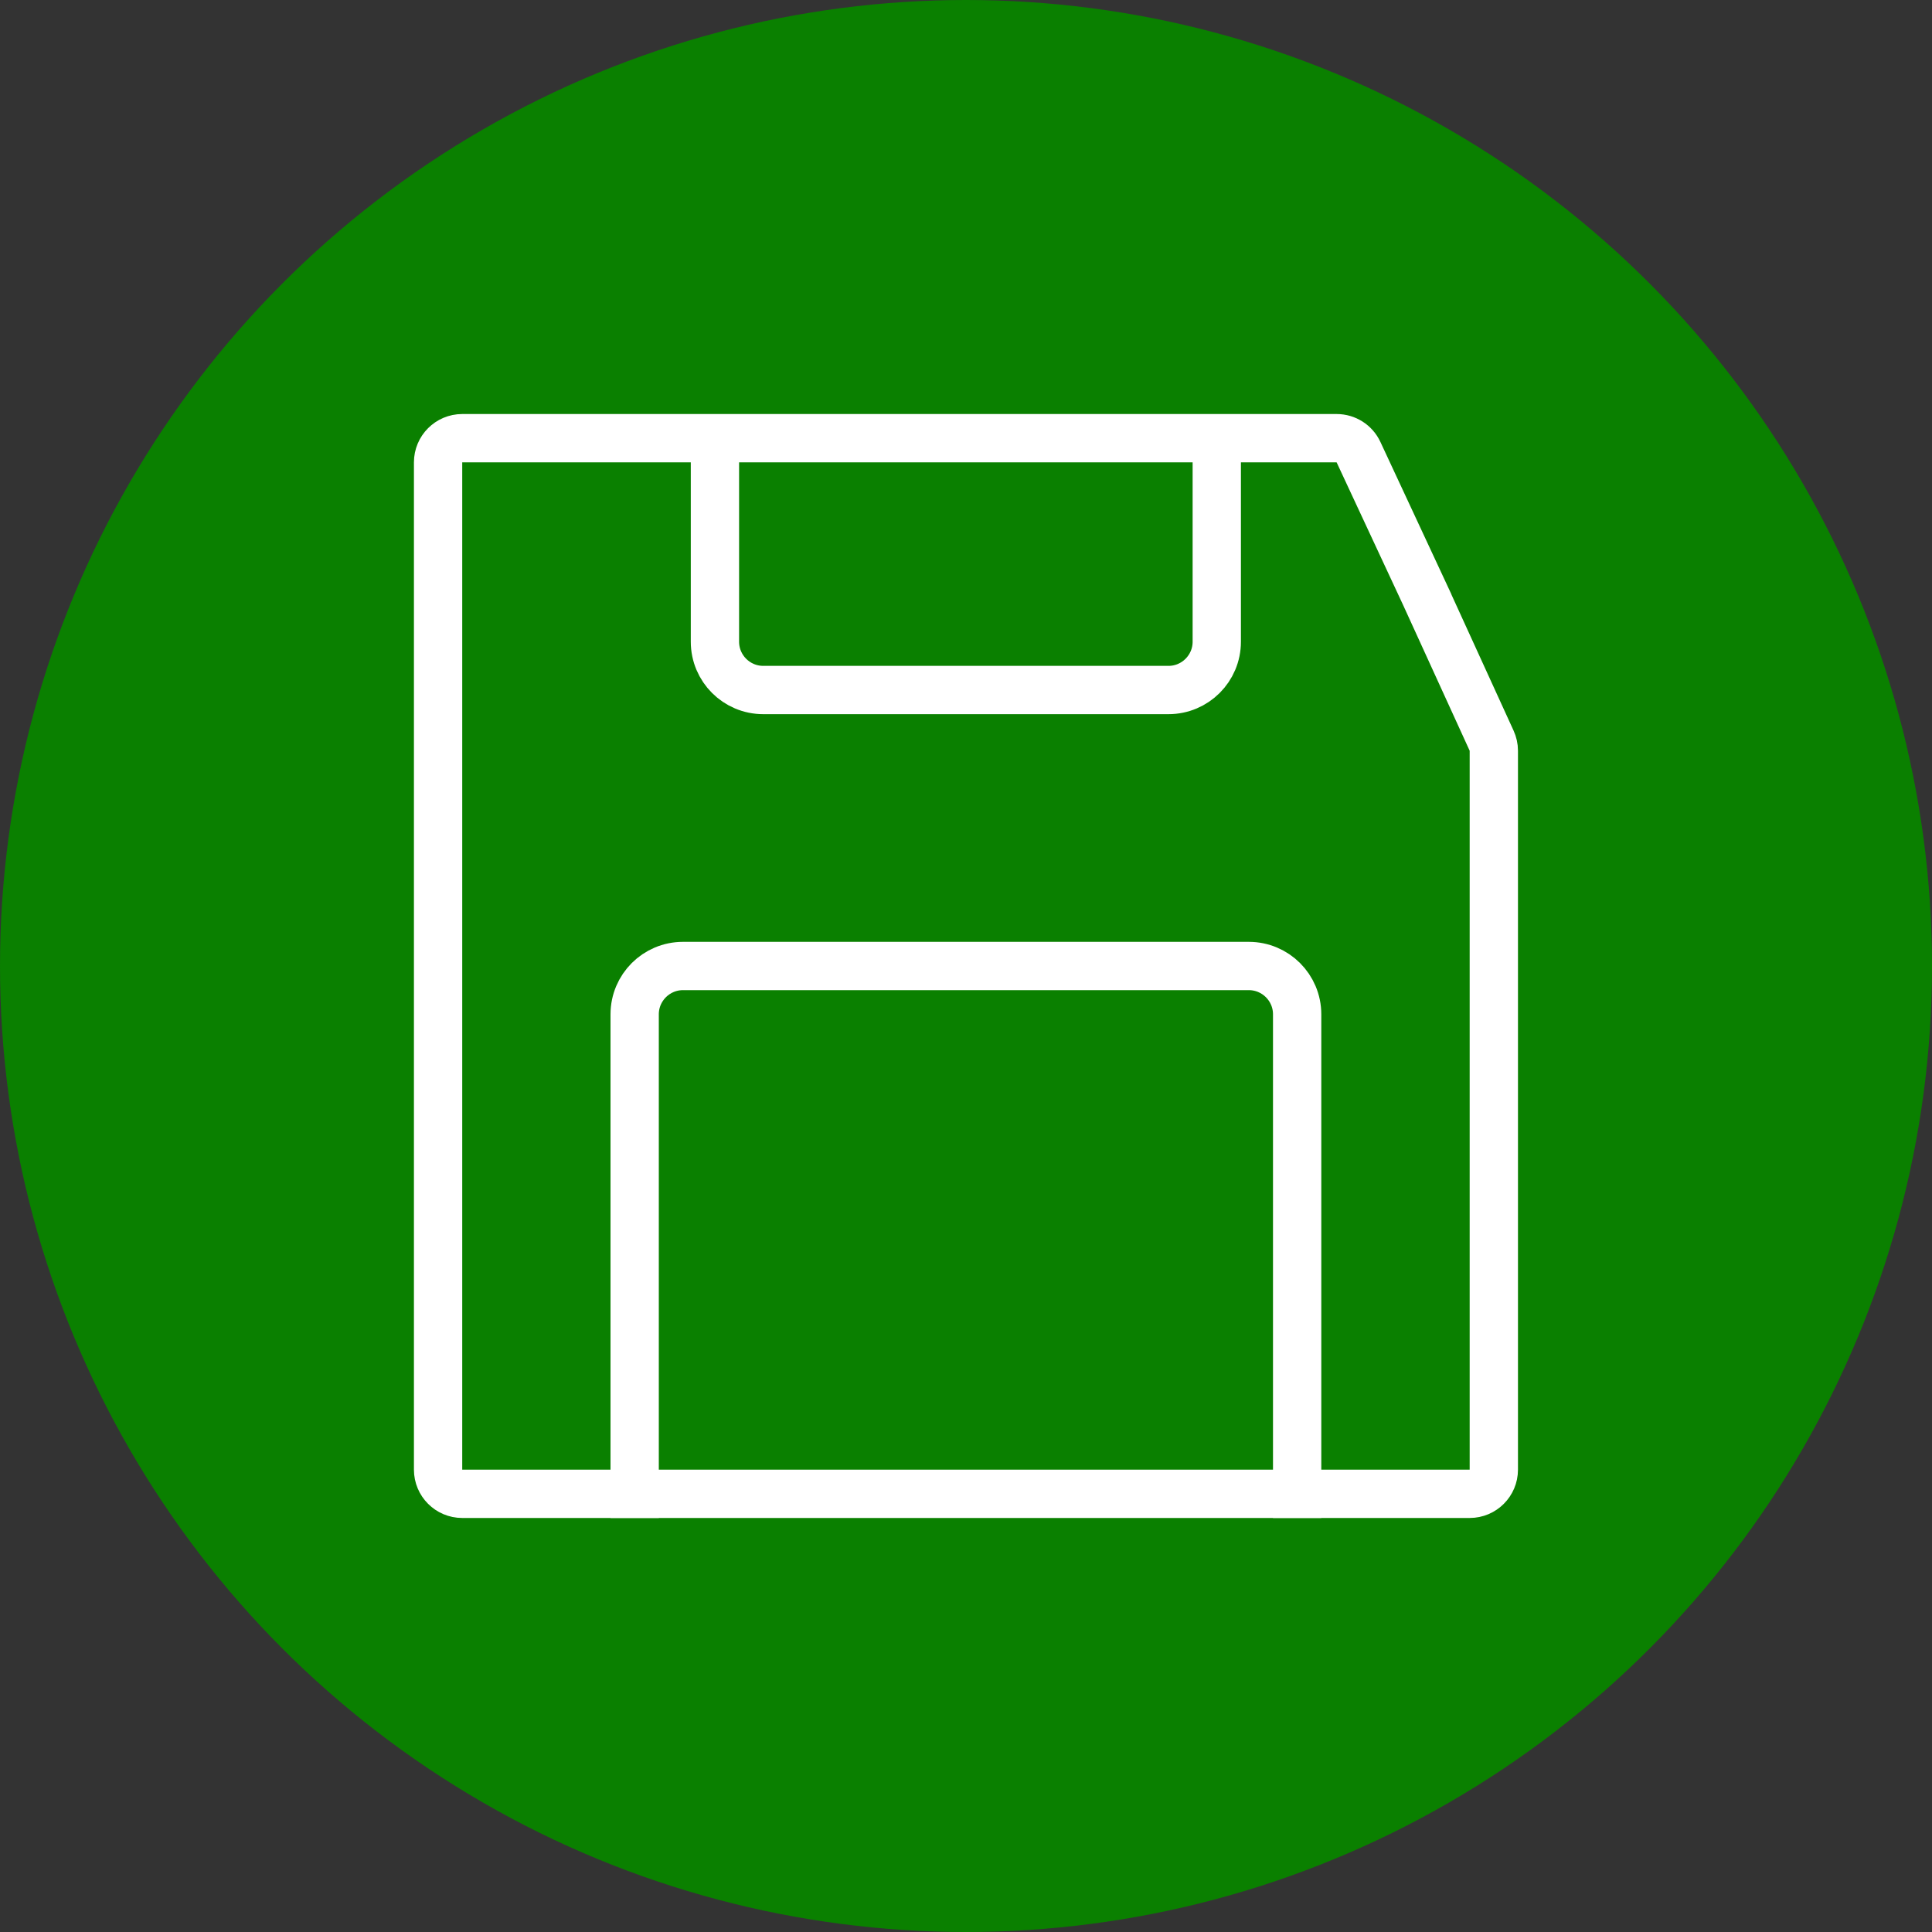
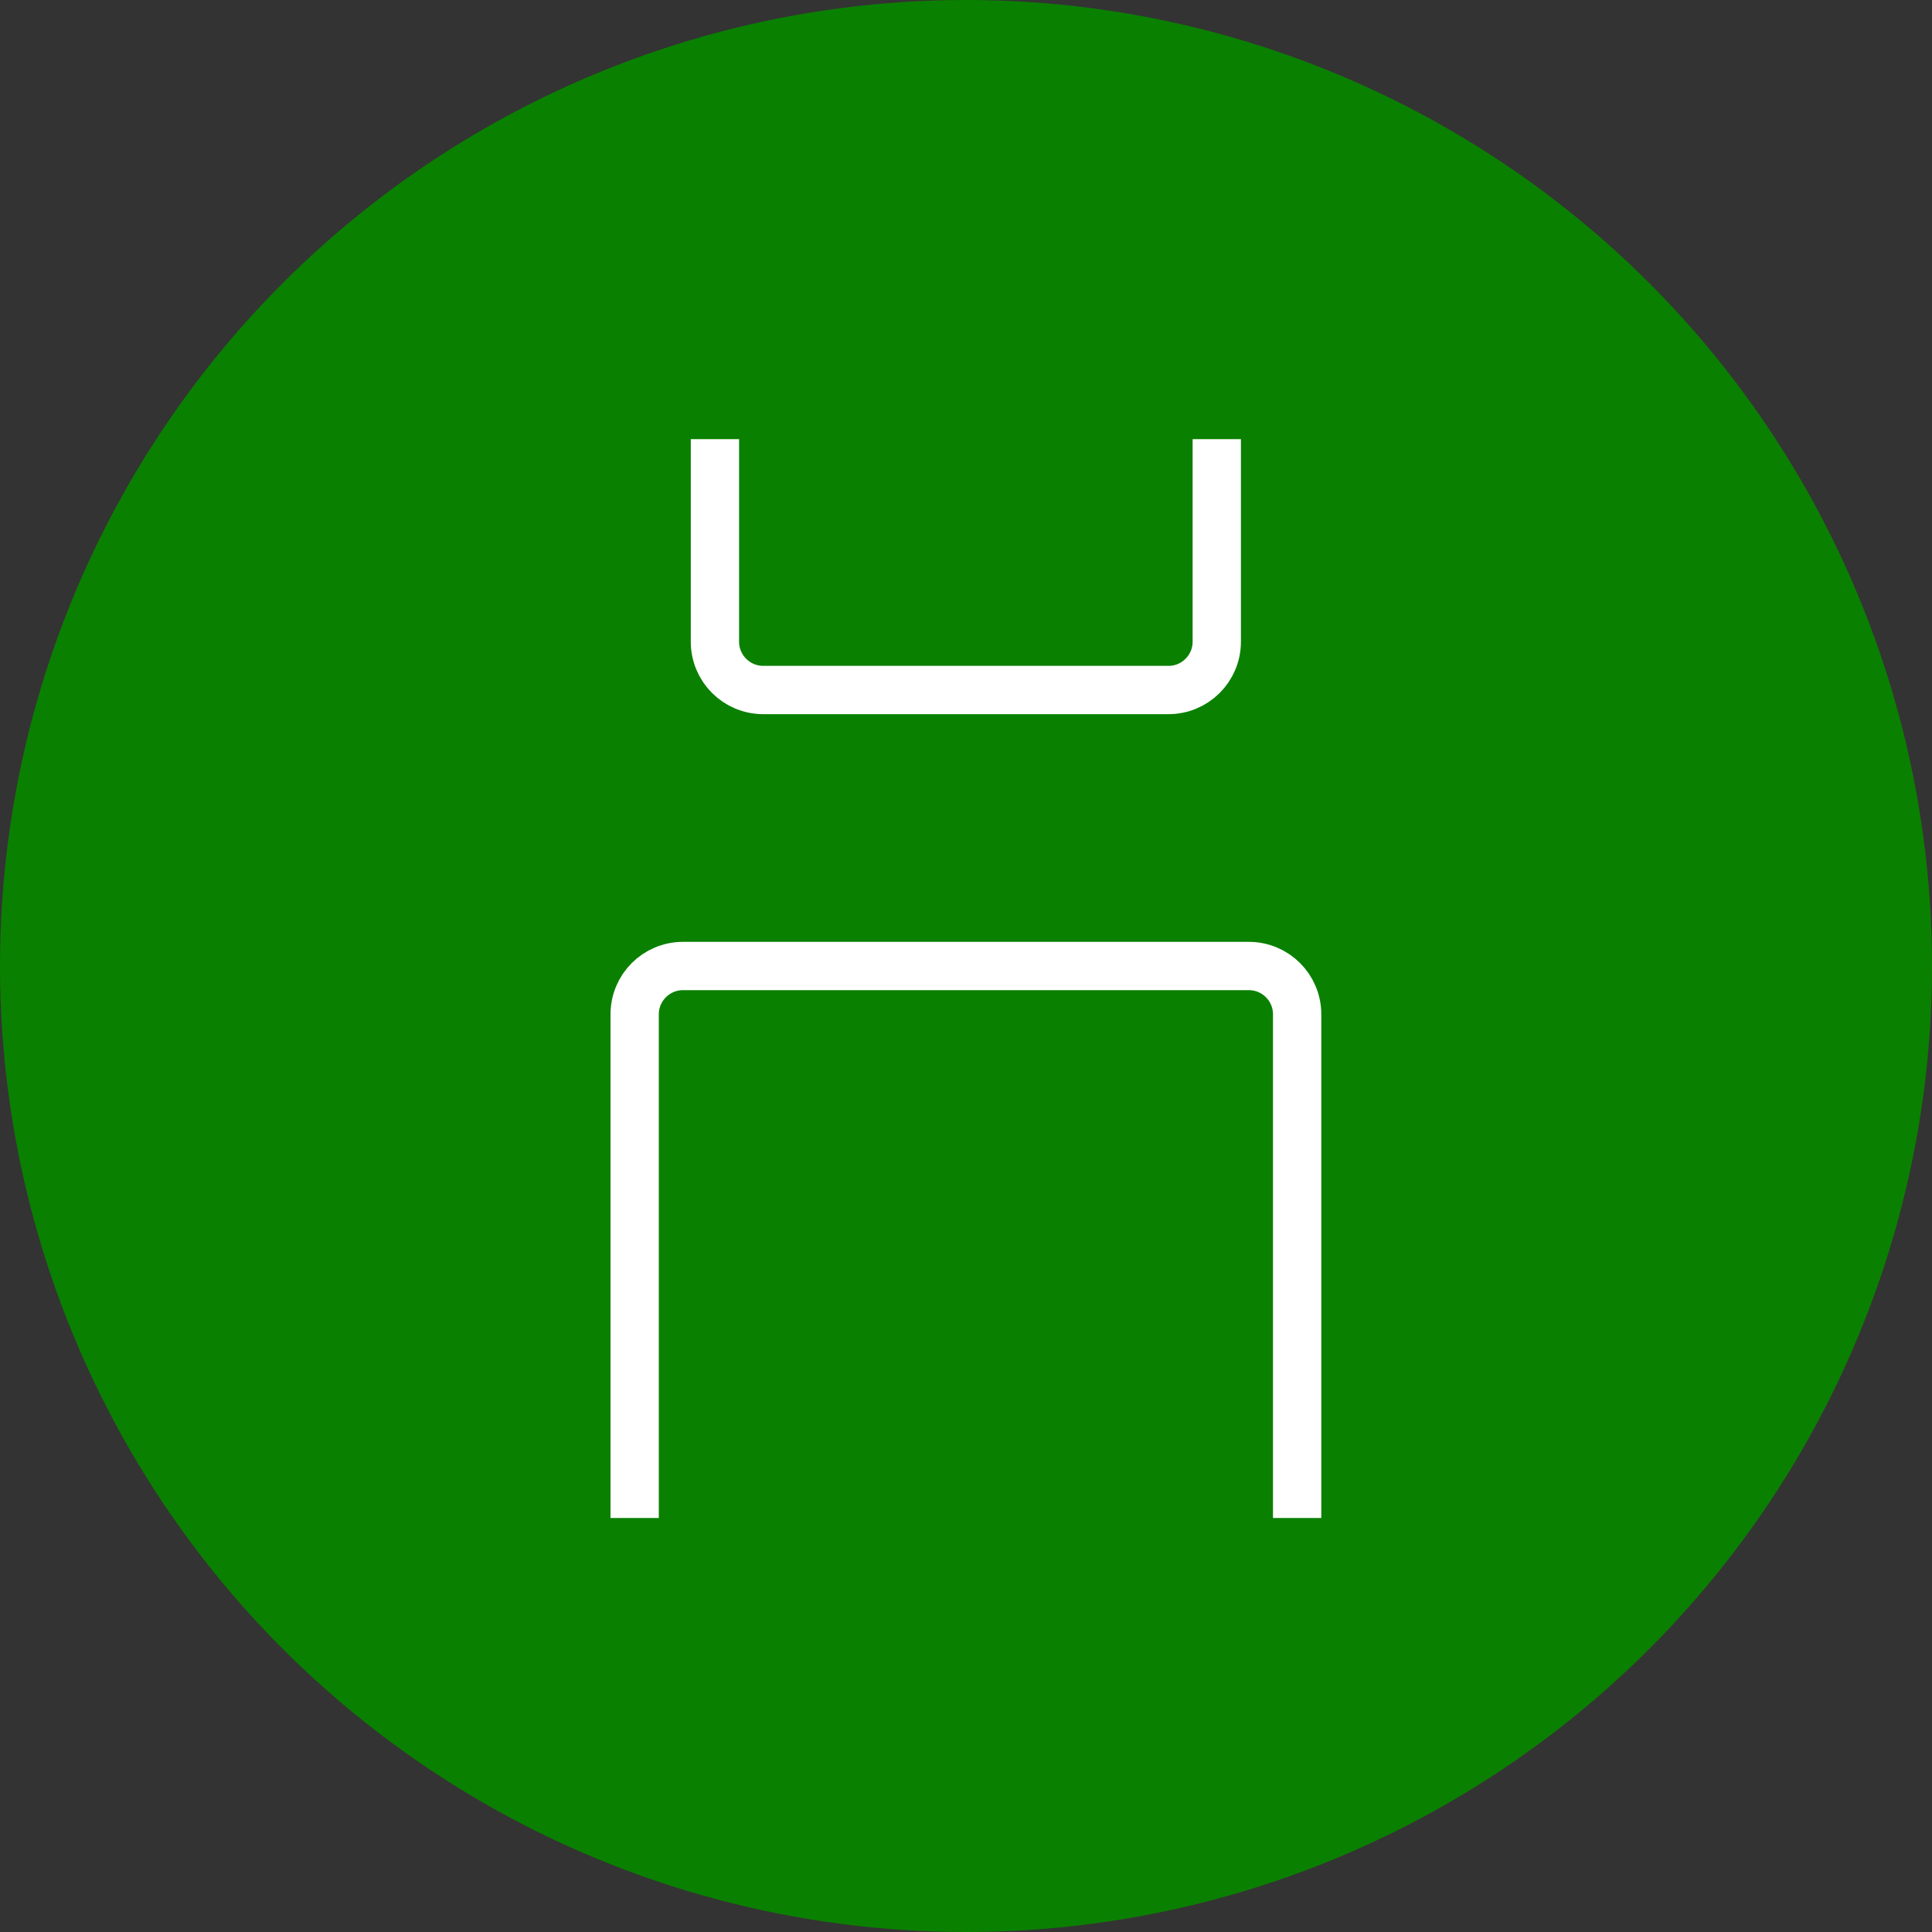
<svg xmlns="http://www.w3.org/2000/svg" width="20" height="20" viewBox="0 0 20 20" fill="none">
  <rect x="0" y="0" width="20" height="20" fill="#333333" stroke="none" />
  <circle cx="10" cy="10" r="10" fill="#0A8000" />
-   <path d="M15.214 15.464H4.785C4.647 15.464 4.535 15.352 4.535 15.214V4.786C4.535 4.648 4.647 4.536 4.785 4.536H13.837C13.934 4.536 14.022 4.592 14.063 4.68L14.775 6.208L14.775 6.209L15.441 7.667C15.456 7.7 15.464 7.735 15.464 7.771V15.214C15.464 15.352 15.352 15.464 15.214 15.464Z" stroke="white" stroke-width="0.5" />
  <path d="M7.401 4.546V6.643C7.401 6.919 7.625 7.143 7.901 7.143H12.096C12.372 7.143 12.596 6.919 12.596 6.643V4.546" stroke="white" stroke-width="0.5" />
  <path d="M6.57 15.714V10.5C6.57 10.224 6.794 10 7.07 10H12.928C13.204 10 13.428 10.224 13.428 10.5V15.714" stroke="white" stroke-width="0.5" />
</svg>